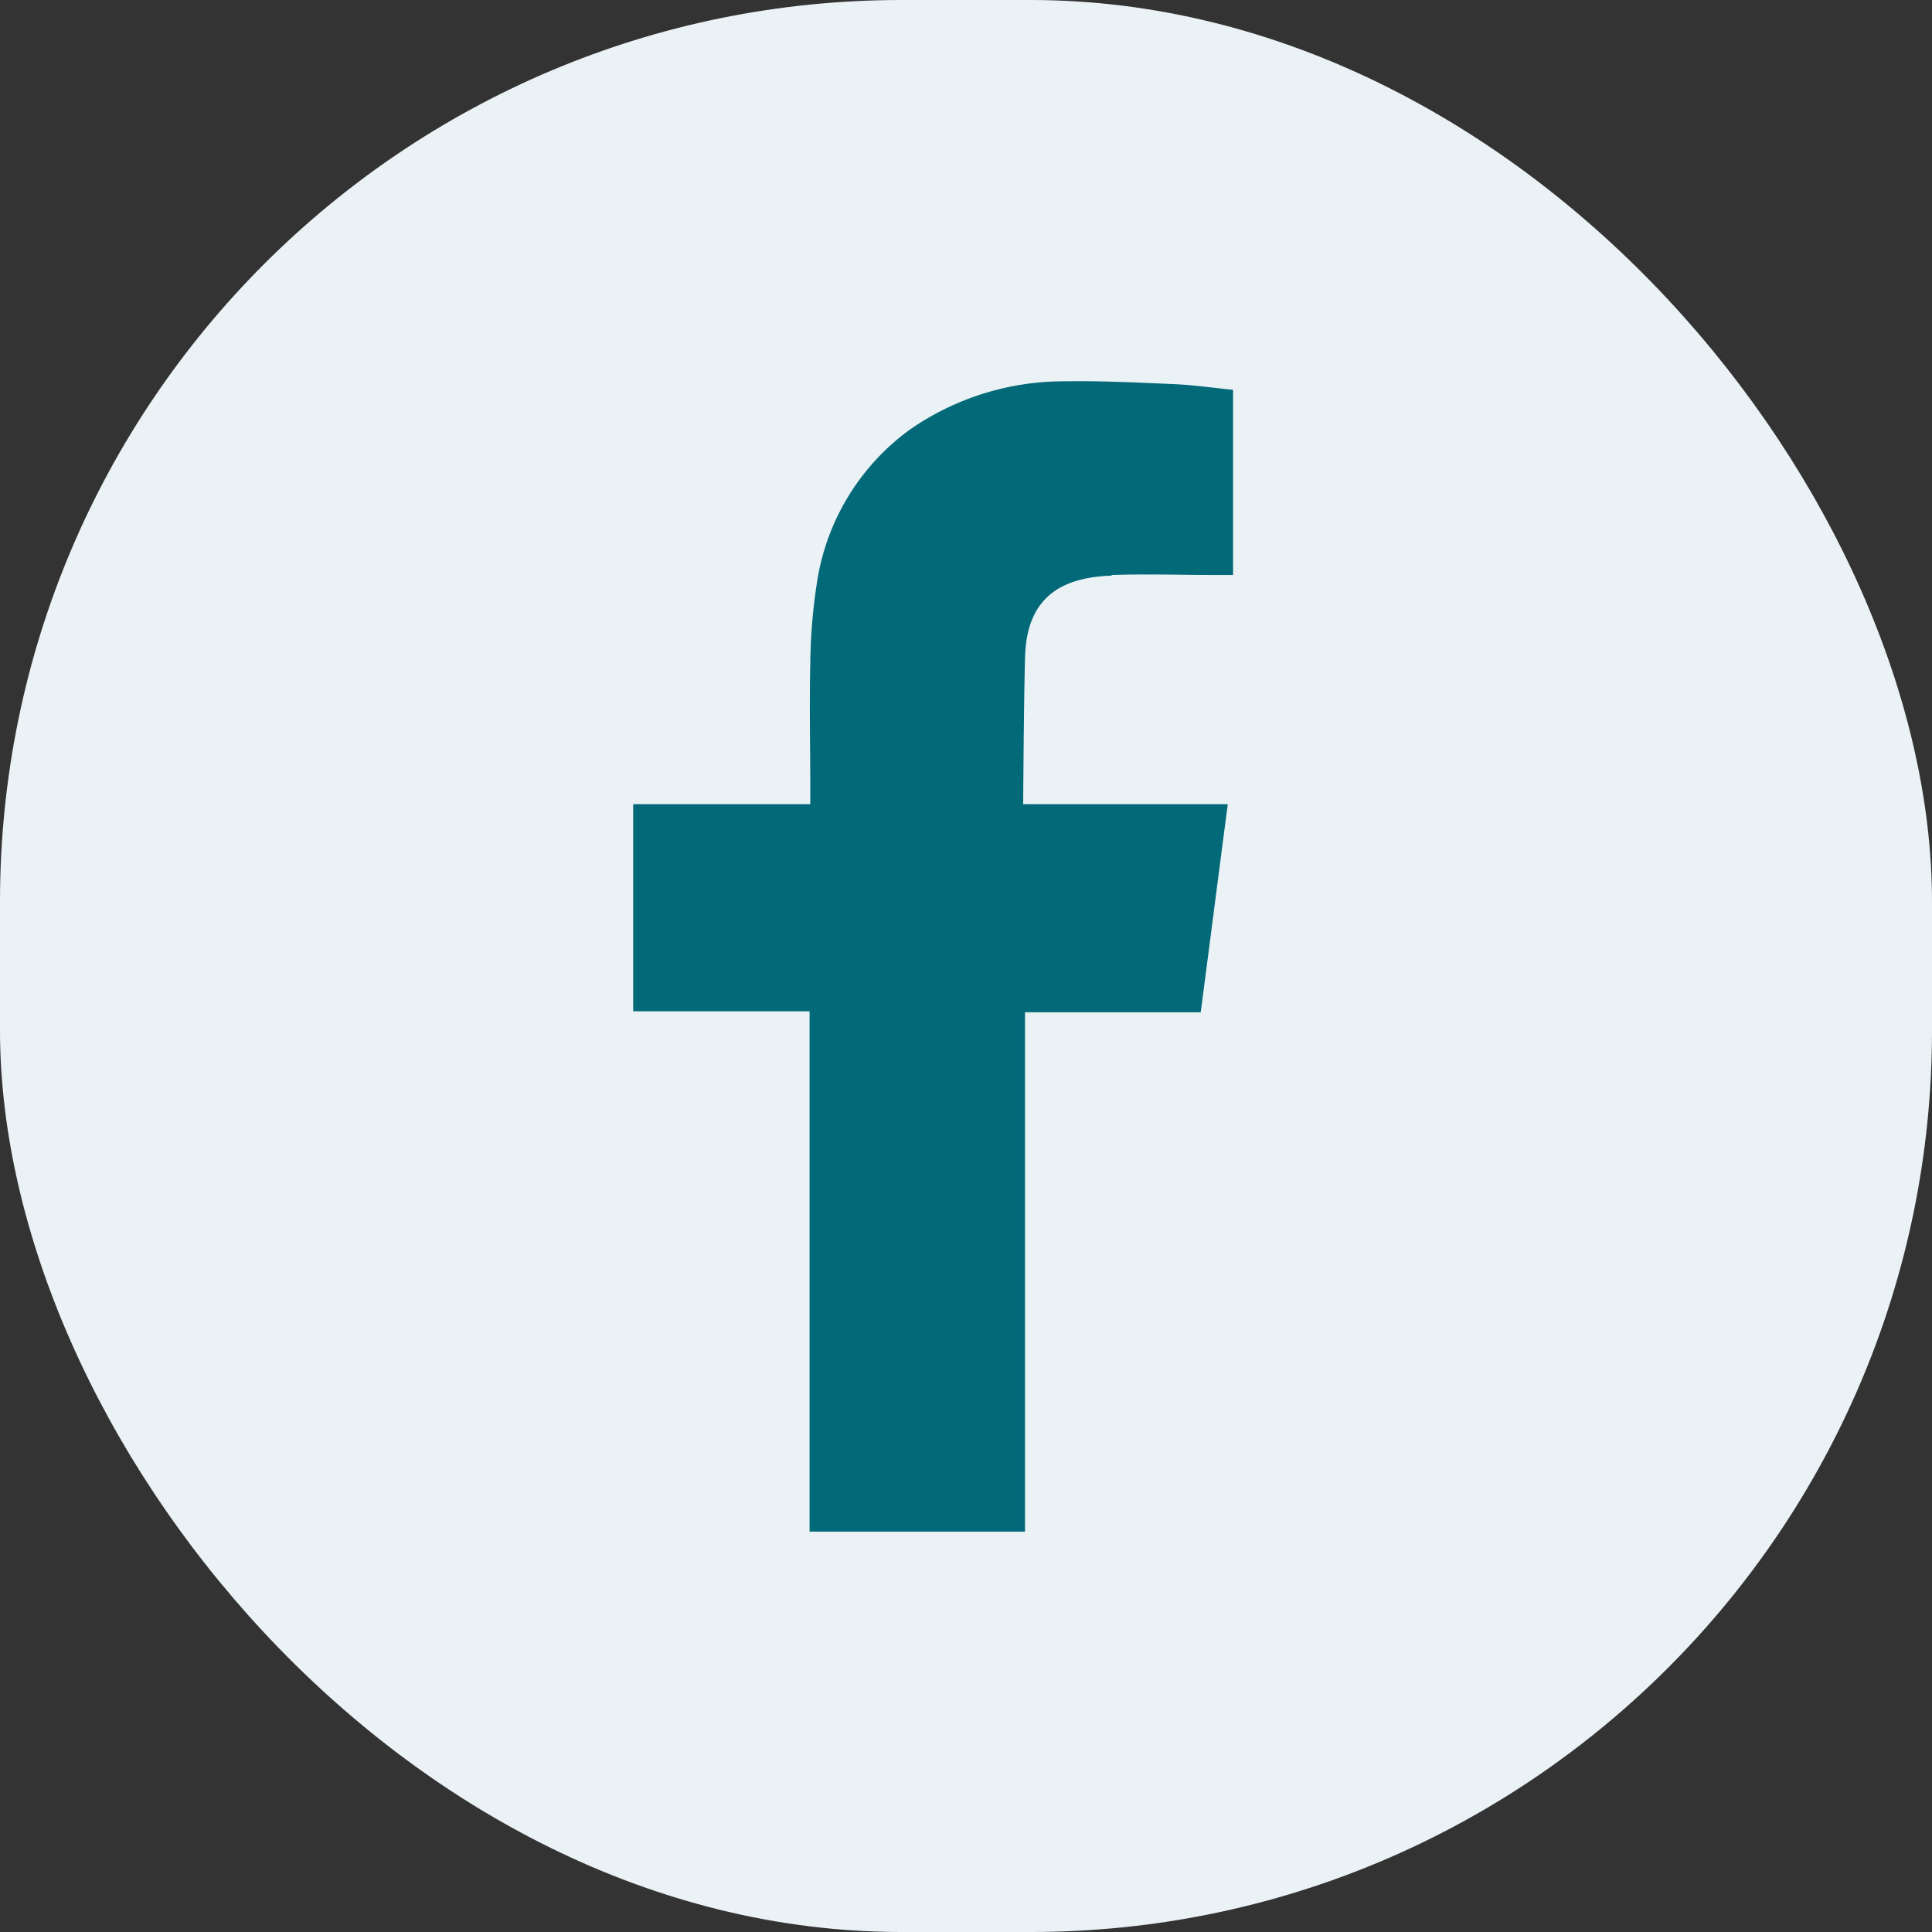
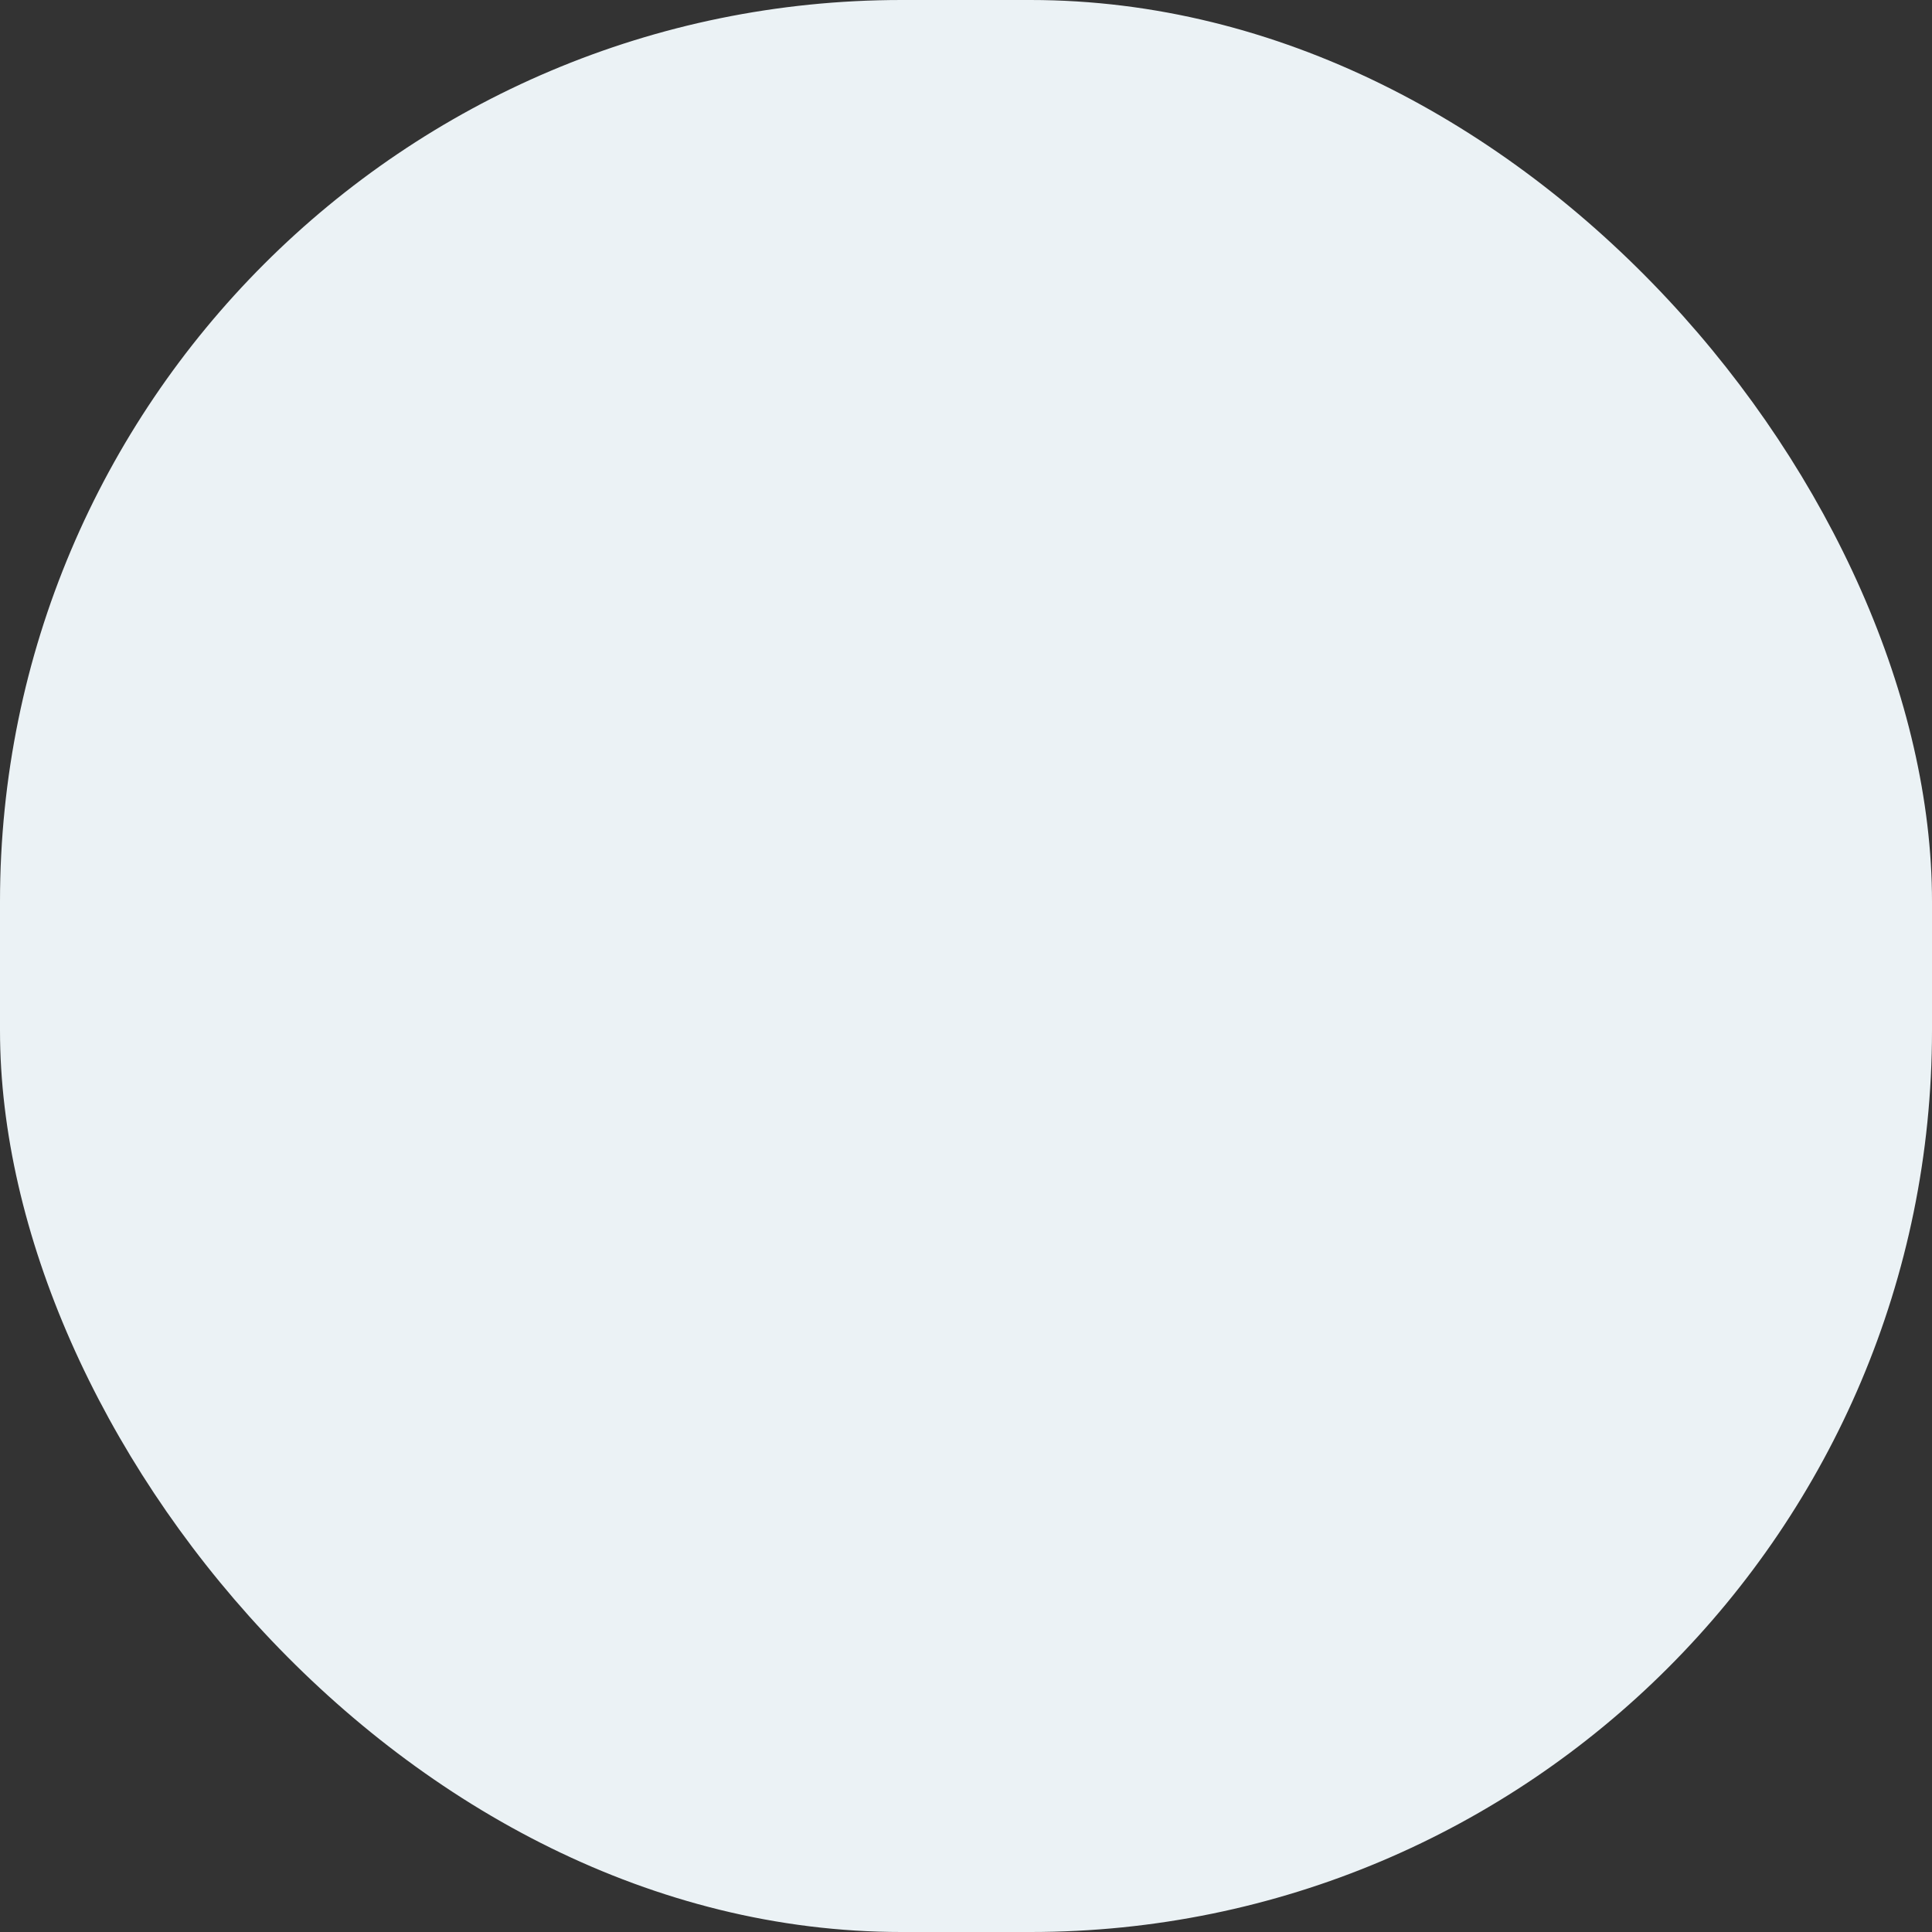
<svg xmlns="http://www.w3.org/2000/svg" id="icon_fb" data-name="icon/fb" width="30" height="30" viewBox="0 0 30 30">
  <rect x="0" y="0" width="30" height="30" fill="#333333" stroke="none" />
  <rect id="Rectangle_14495" data-name="Rectangle 14495" width="30" height="30" rx="14" transform="translate(0 0)" fill="#ebf2f5" />
  <g id="icon_fb-2" data-name="icon fb-2" transform="translate(0)">
-     <rect id="Rectangle_2510" data-name="Rectangle 2510" width="30" height="30" fill="none" />
-     <path id="Path_1699" data-name="Path 1699" d="M271.07,100.7c.553-.019,1.1,0,1.66,0h.229V97.824c-.3-.029-.6-.074-.914-.088-.567-.025-1.136-.053-1.705-.044a4.188,4.188,0,0,0-2.4.75,3.6,3.6,0,0,0-1.446,2.4,8.69,8.69,0,0,0-.1,1.237c-.015.645,0,1.29,0,1.937v.242h-2.75v3.216h2.739v8.08h3.345v-8.065h2.729c.14-1.07.275-2.125.42-3.231H269.7s.009-1.593.029-2.284c.025-.948.586-1.238,1.346-1.265" transform="translate(-253.812 -91.771)" fill="#016978" fill-rule="evenodd" />
-   </g>
+     </g>
</svg>